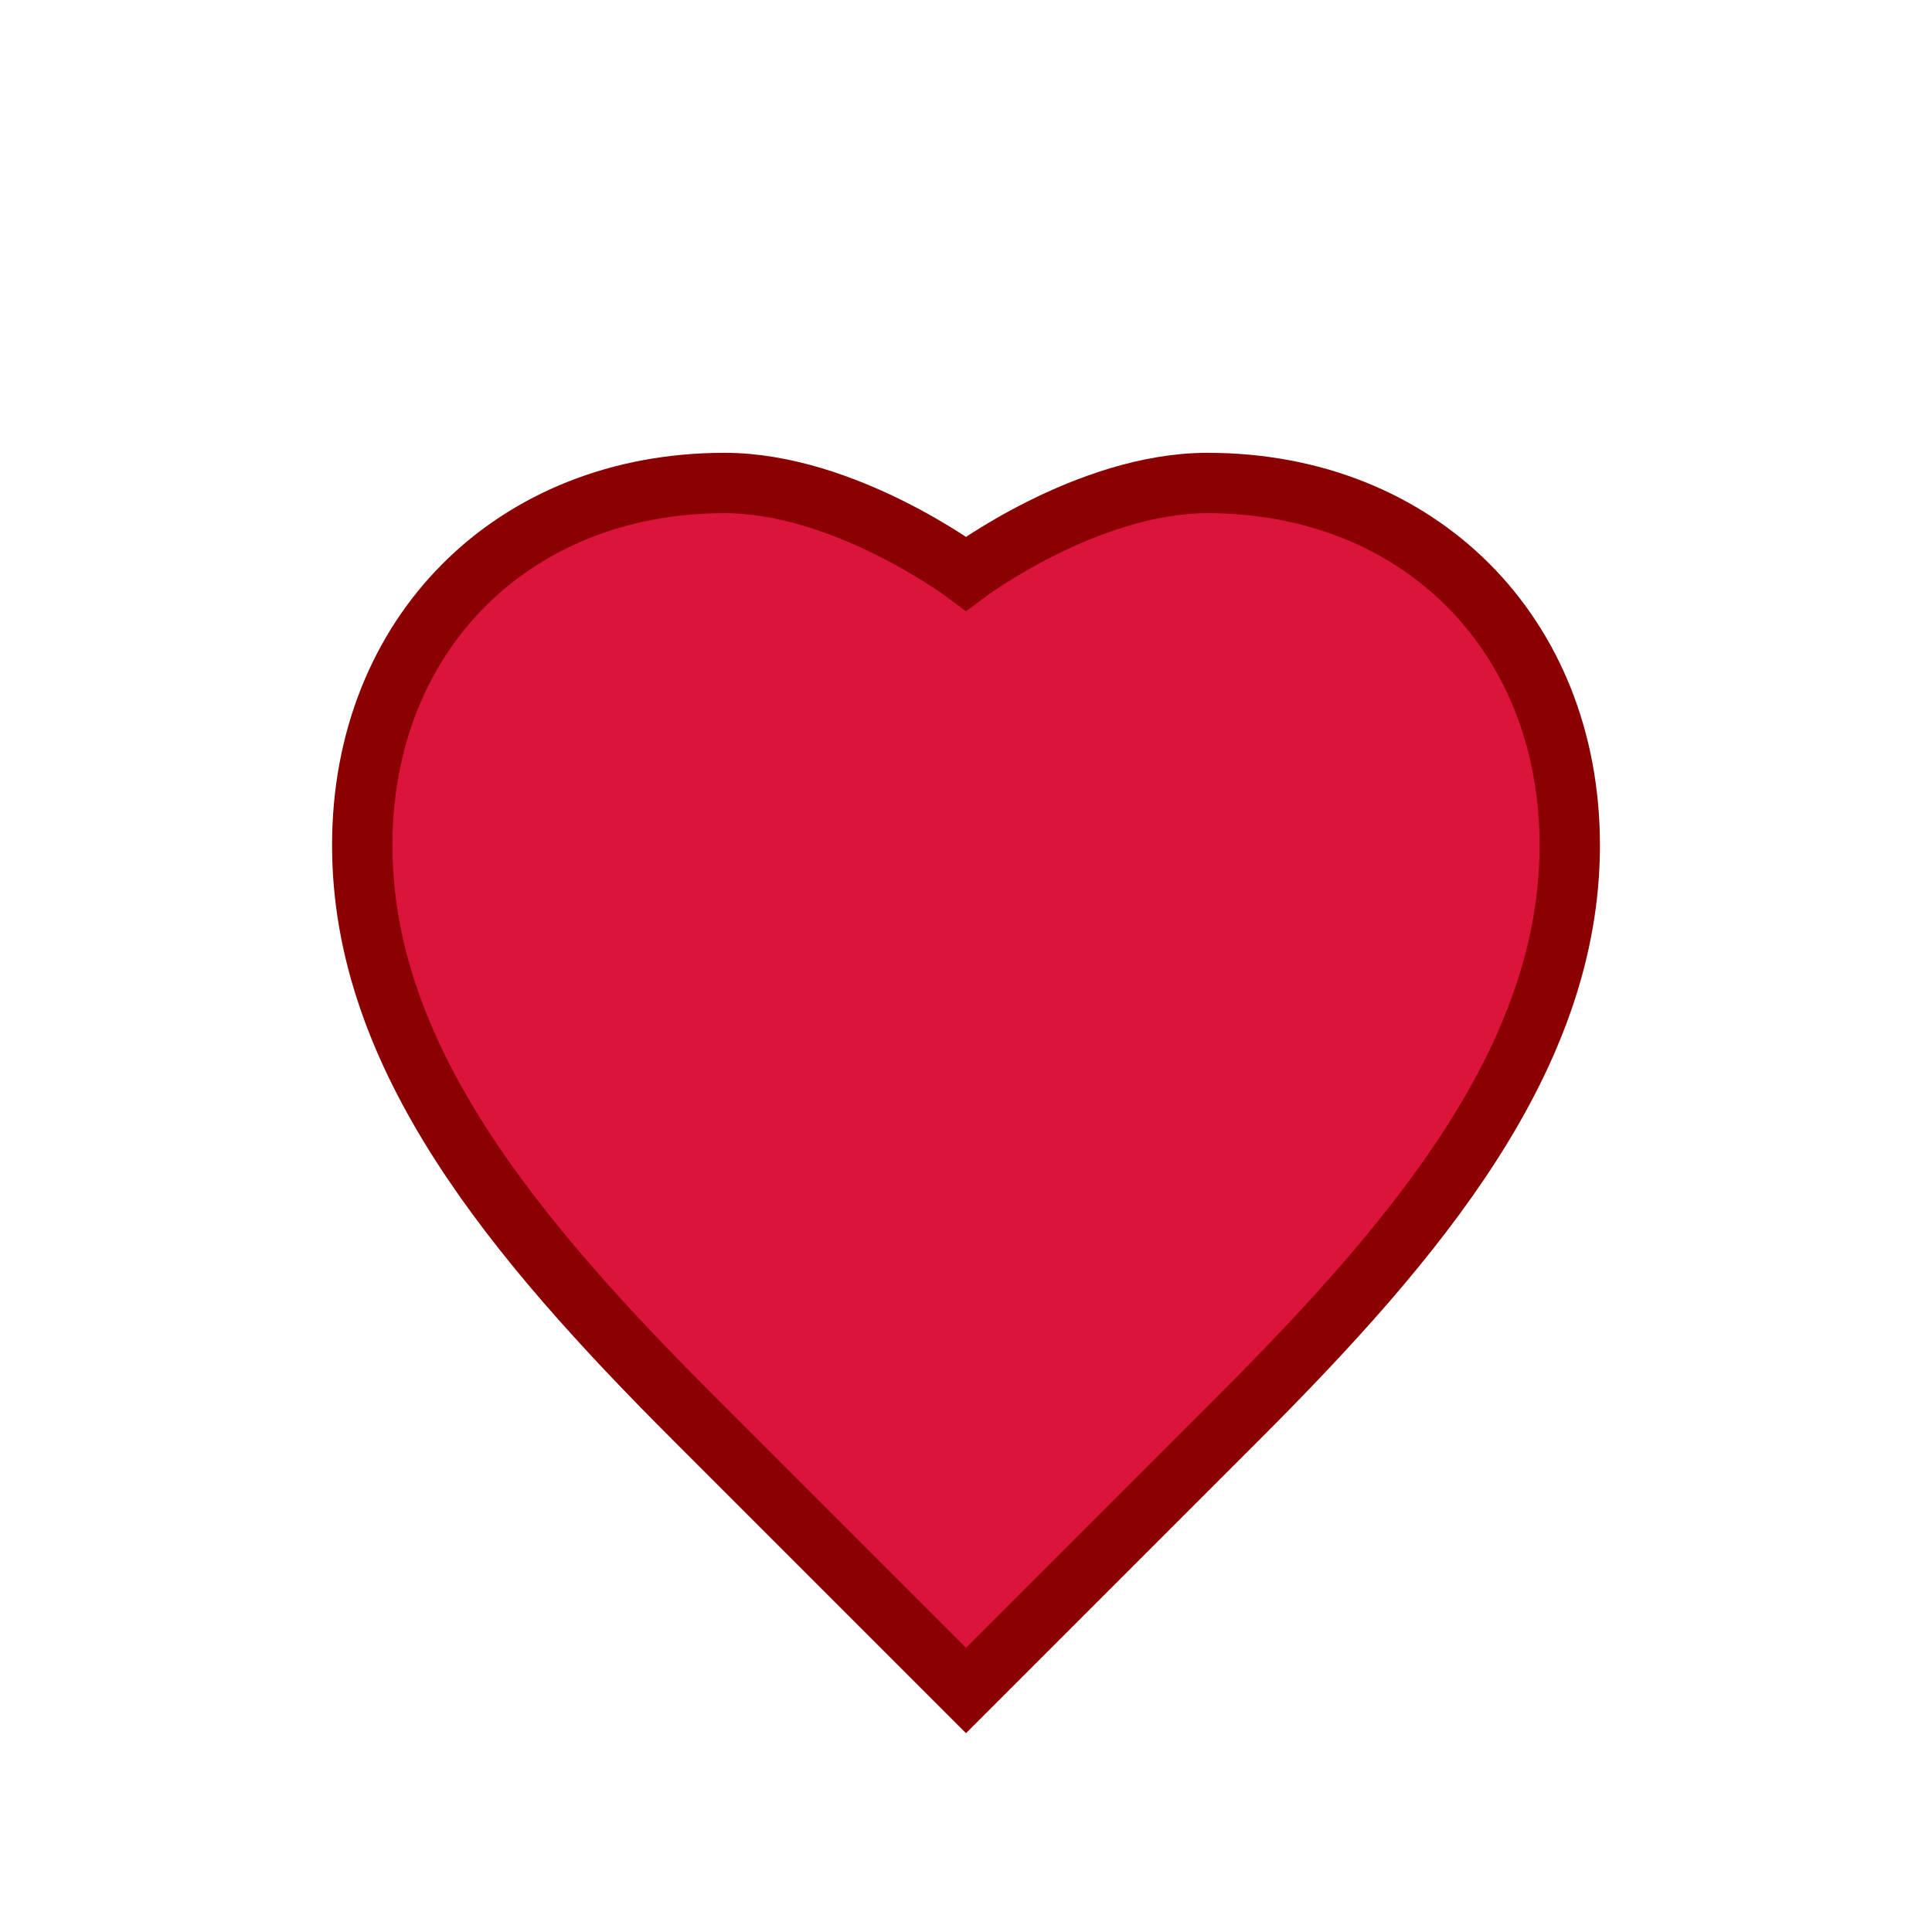
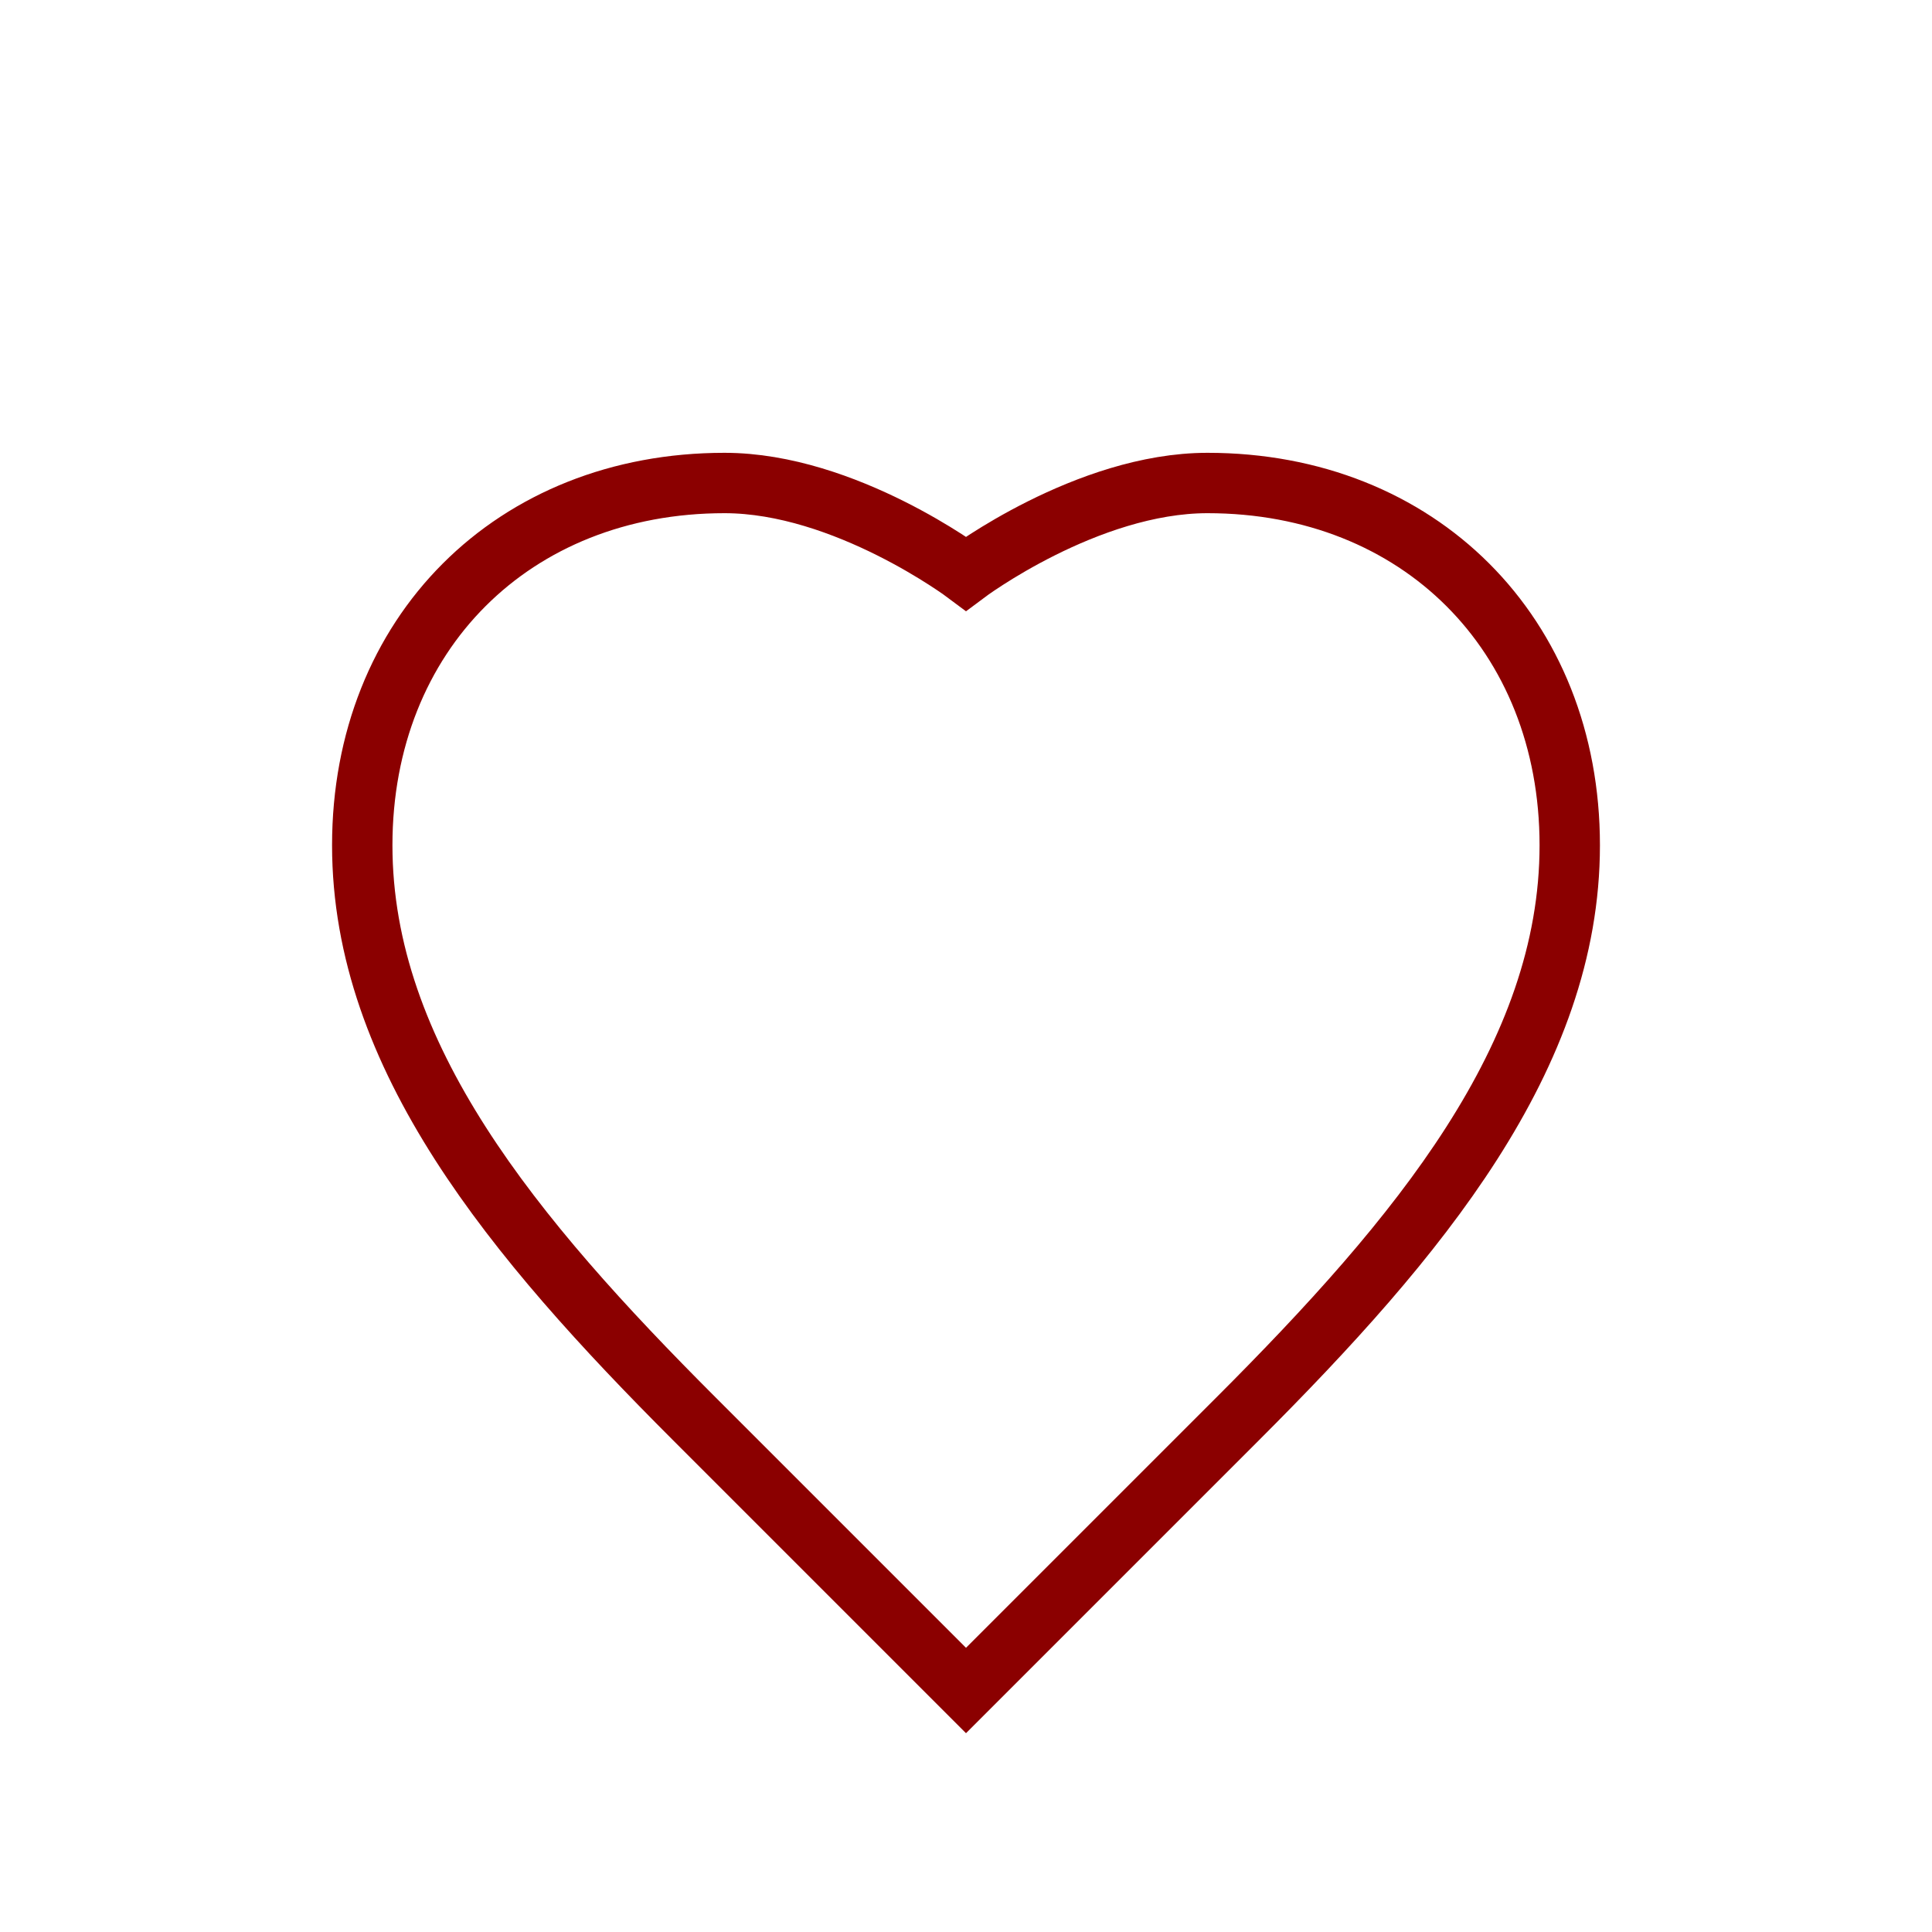
<svg xmlns="http://www.w3.org/2000/svg" viewBox="0 0 32 32" width="32" height="32">
-   <path d="M16 28c-1.5-1.5-3-3-4.5-4.5C8.5 20.5 6 17.5 6 14c0-3.5 2.5-6 6-6 2 0 4 1.5 4 1.5s2-1.5 4-1.5c3.5 0 6 2.5 6 6 0 3.5-2.5 6.5-5.5 9.5C19 25 17.5 26.5 16 28z" fill="#DC143C" />
  <path d="M16 28c-1.5-1.5-3-3-4.5-4.5C8.5 20.5 6 17.5 6 14c0-3.5 2.5-6 6-6 2 0 4 1.5 4 1.5s2-1.5 4-1.5c3.5 0 6 2.5 6 6 0 3.5-2.5 6.5-5.5 9.5C19 25 17.5 26.5 16 28z" fill="none" stroke="#8B0000" stroke-width="1" />
</svg>